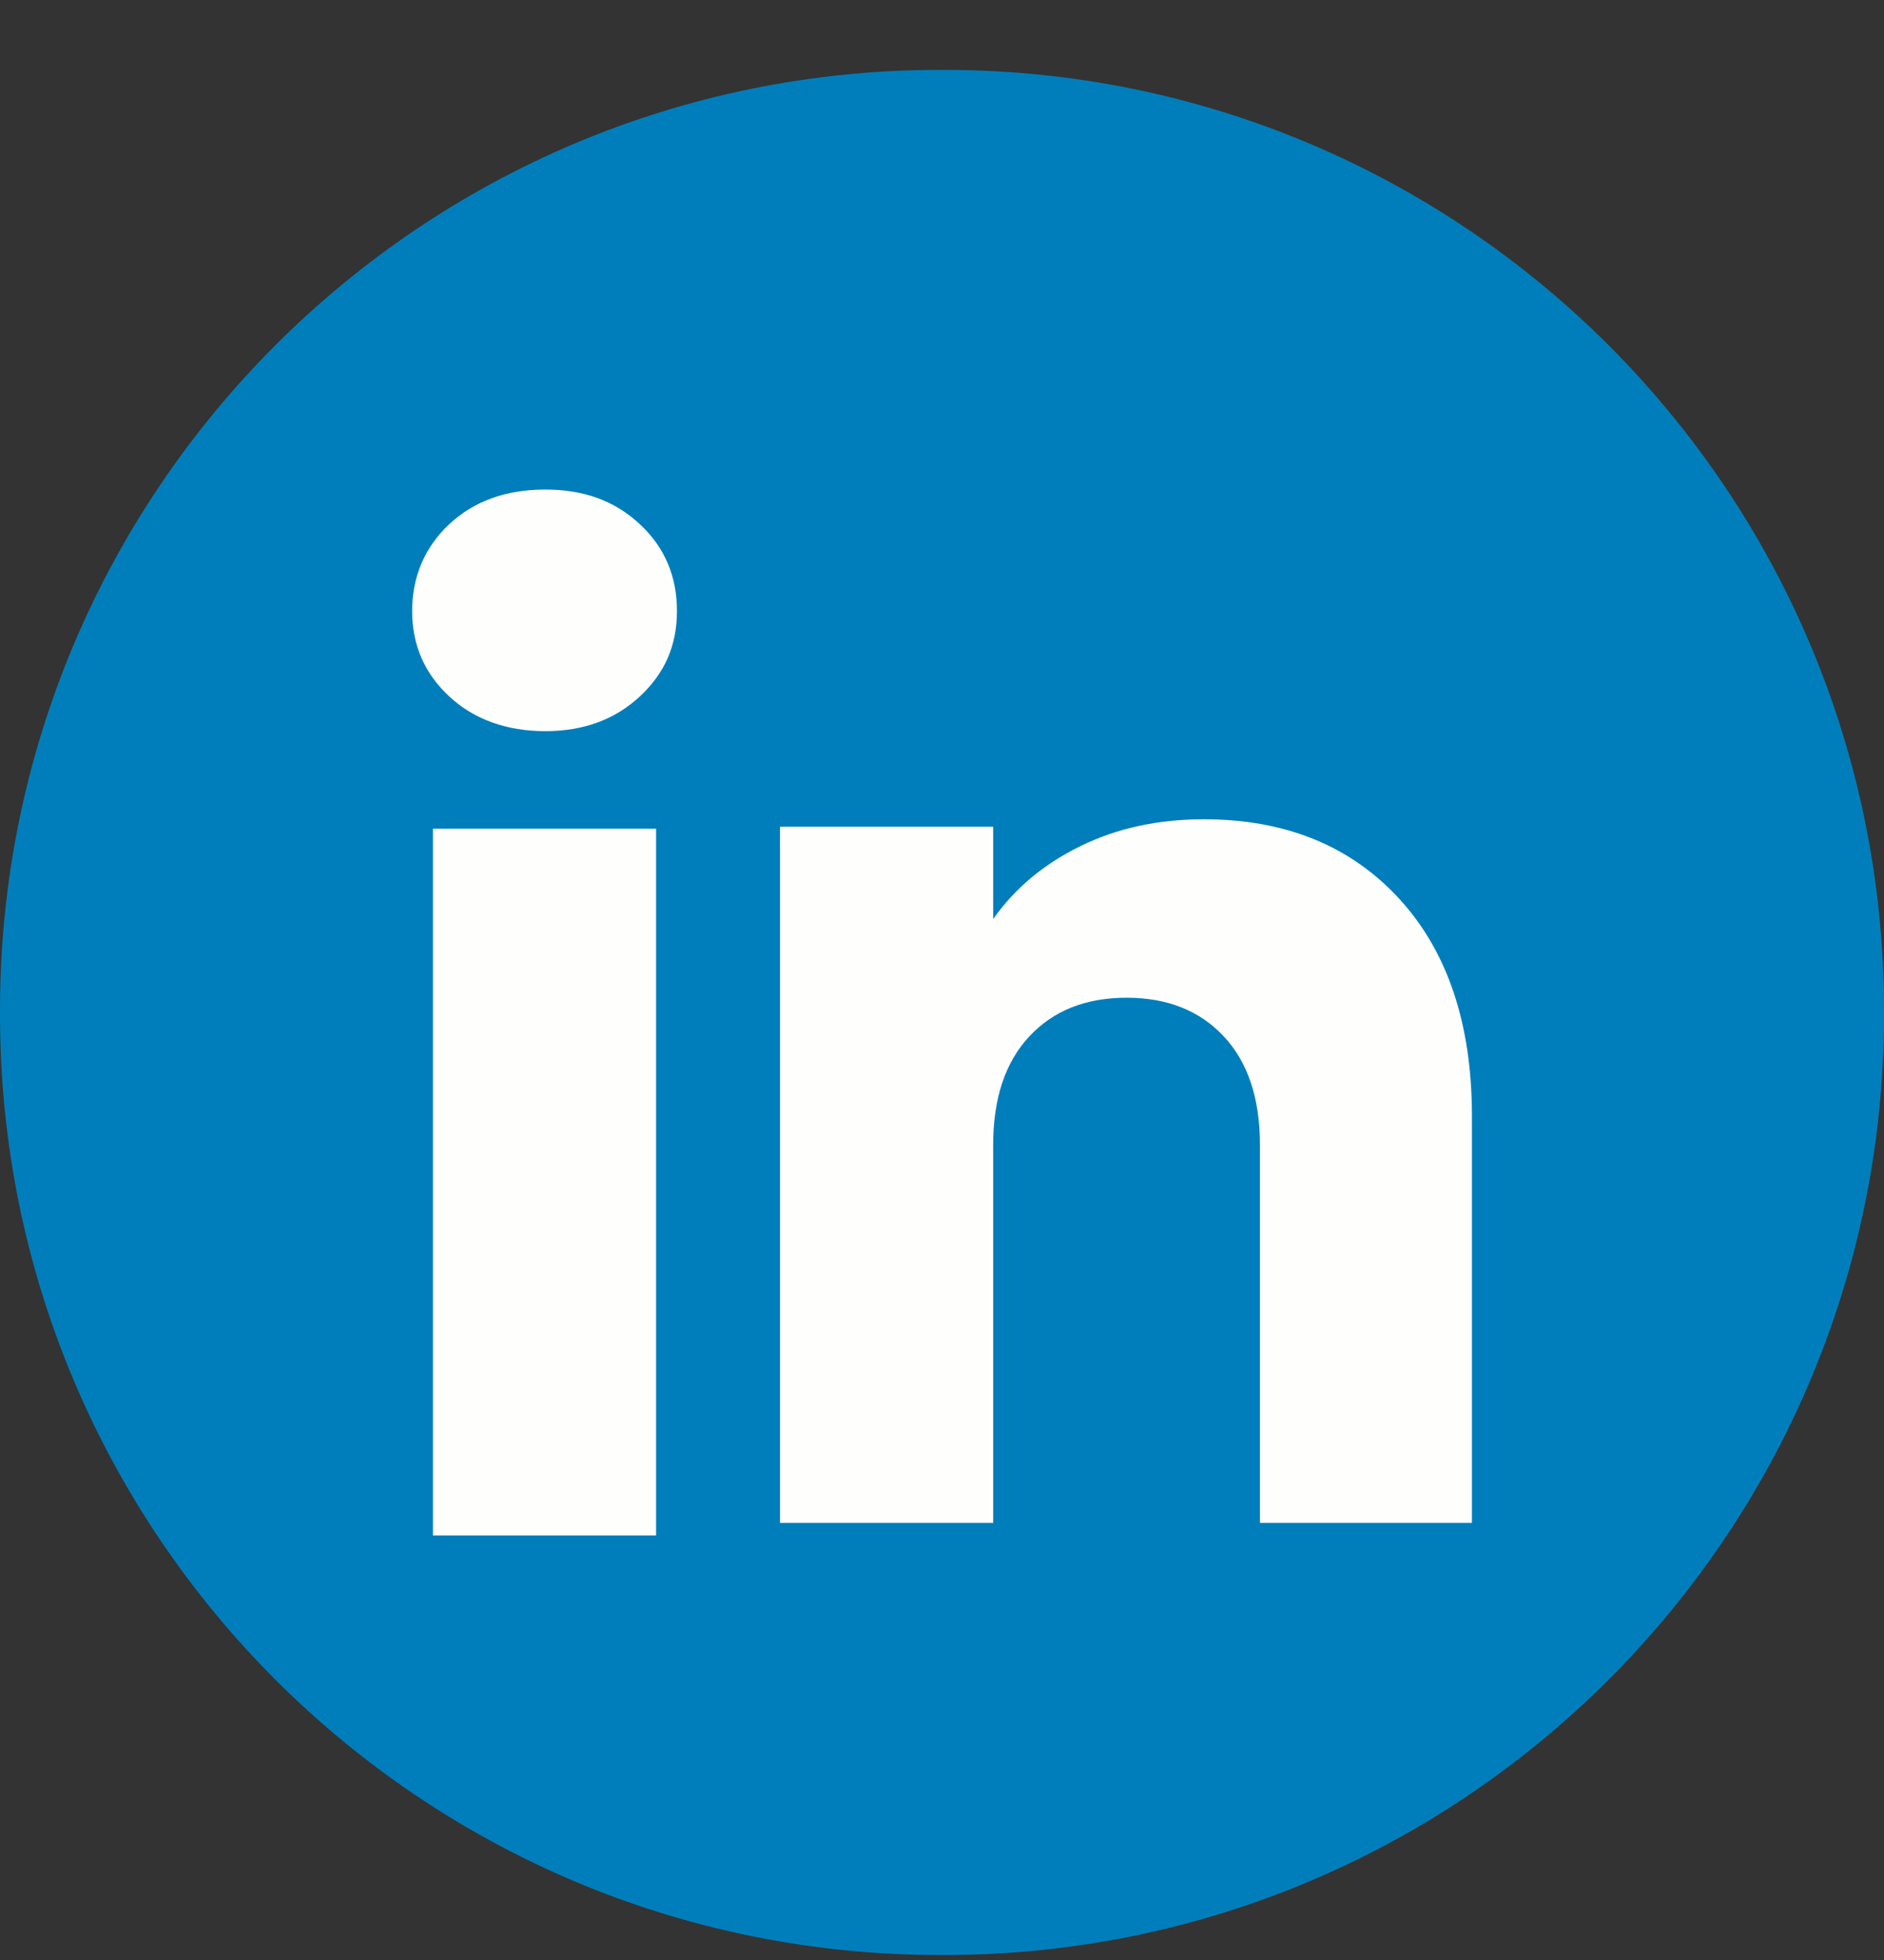
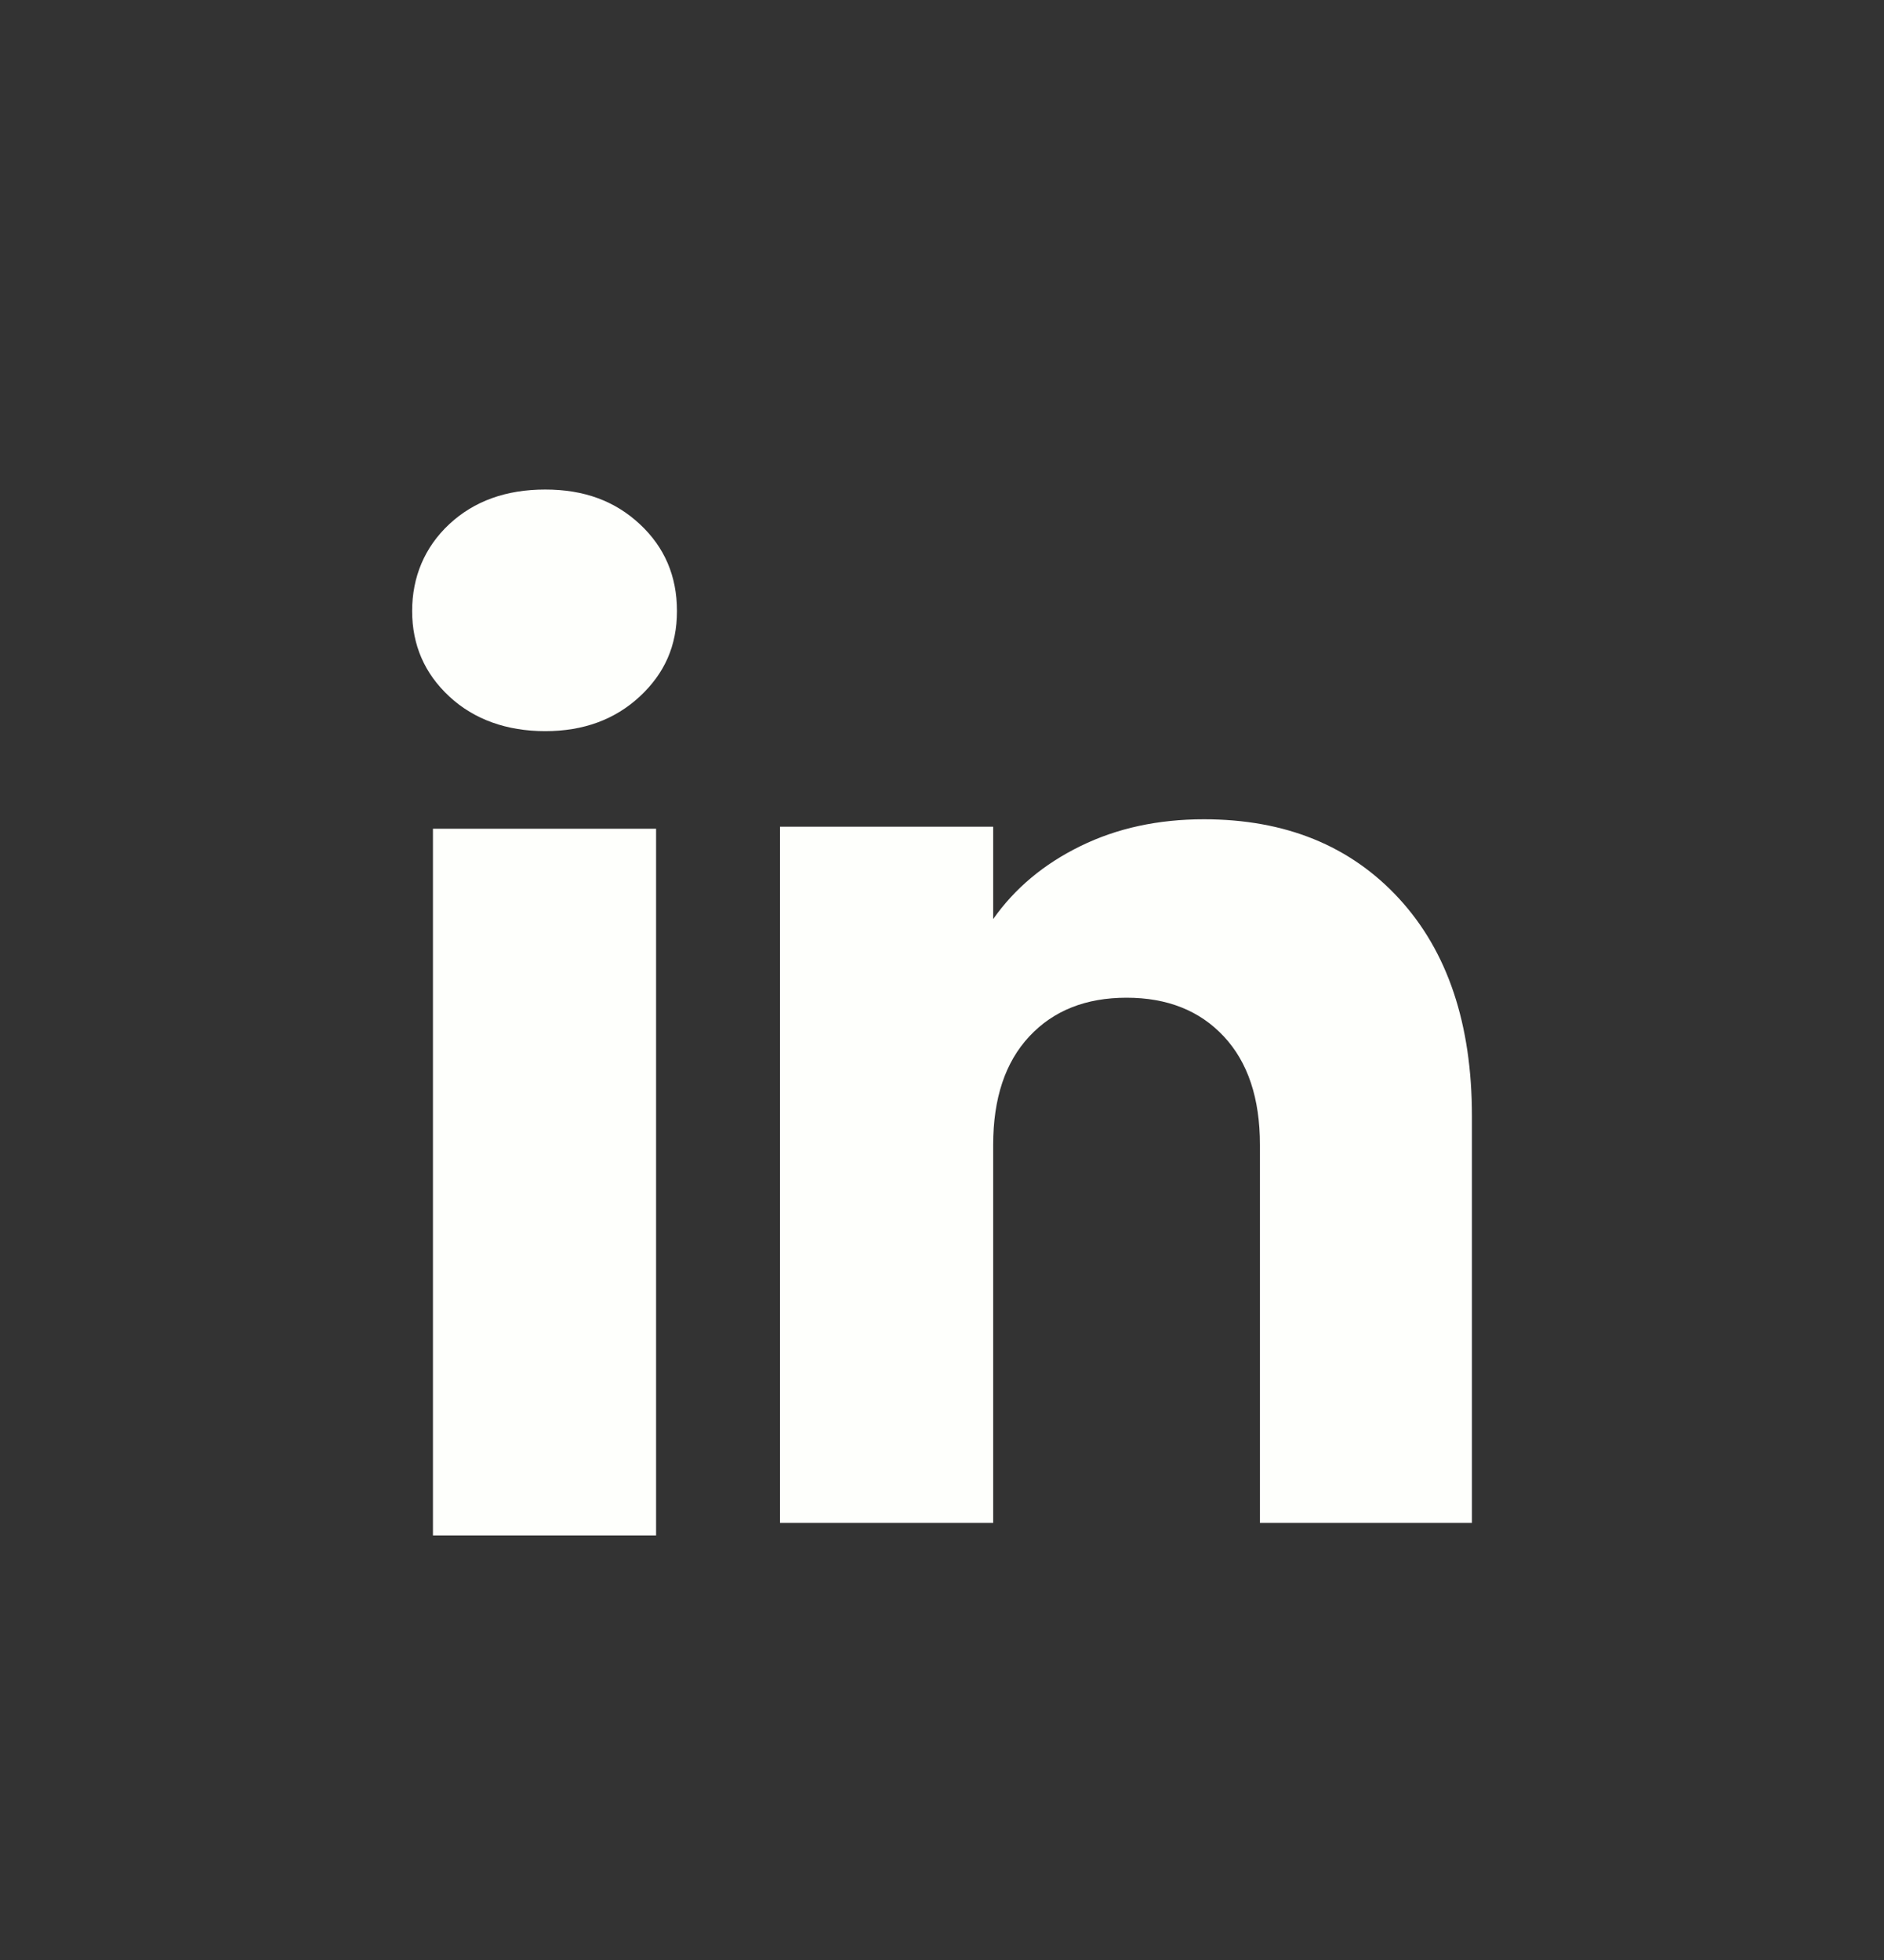
<svg xmlns="http://www.w3.org/2000/svg" width="25" height="26" viewBox="0 0 25 26" fill="none">
  <rect x="0" y="0" width="25" height="26" fill="#333333" stroke="none" />
  <g id="Group">
-     <path id="Vector" d="M12.528 0.927H12.472C5.584 0.927 0 6.512 0 13.402V13.459C0 20.349 5.584 25.934 12.472 25.934H12.528C19.416 25.934 25 20.349 25 13.459V13.402C25 6.512 19.416 0.927 12.528 0.927Z" fill="#007EBB" />
    <g id="Group_2">
      <path id="Vector_2" d="M5.962 9.239C5.633 8.934 5.469 8.555 5.469 8.105C5.469 7.655 5.634 7.259 5.962 6.953C6.291 6.647 6.715 6.494 7.235 6.494C7.754 6.494 8.161 6.647 8.49 6.953C8.819 7.259 8.983 7.643 8.983 8.105C8.983 8.567 8.818 8.934 8.49 9.239C8.16 9.545 7.743 9.699 7.235 9.699C6.727 9.699 6.291 9.545 5.962 9.239ZM8.706 10.993V20.368H5.745V10.993H8.706Z" fill="#FEFFFC" />
      <path id="Vector_3" d="M18.564 11.919C19.209 12.62 19.532 13.582 19.532 14.807V20.202H16.719V15.188C16.719 14.57 16.559 14.09 16.239 13.748C15.92 13.406 15.489 13.235 14.949 13.235C14.41 13.235 13.979 13.405 13.659 13.748C13.339 14.09 13.179 14.57 13.179 15.188V20.202H10.35V10.967H13.179V12.192C13.466 11.784 13.852 11.461 14.337 11.224C14.822 10.986 15.368 10.868 15.975 10.868C17.056 10.868 17.919 11.219 18.564 11.919Z" fill="#FEFFFC" />
    </g>
  </g>
</svg>